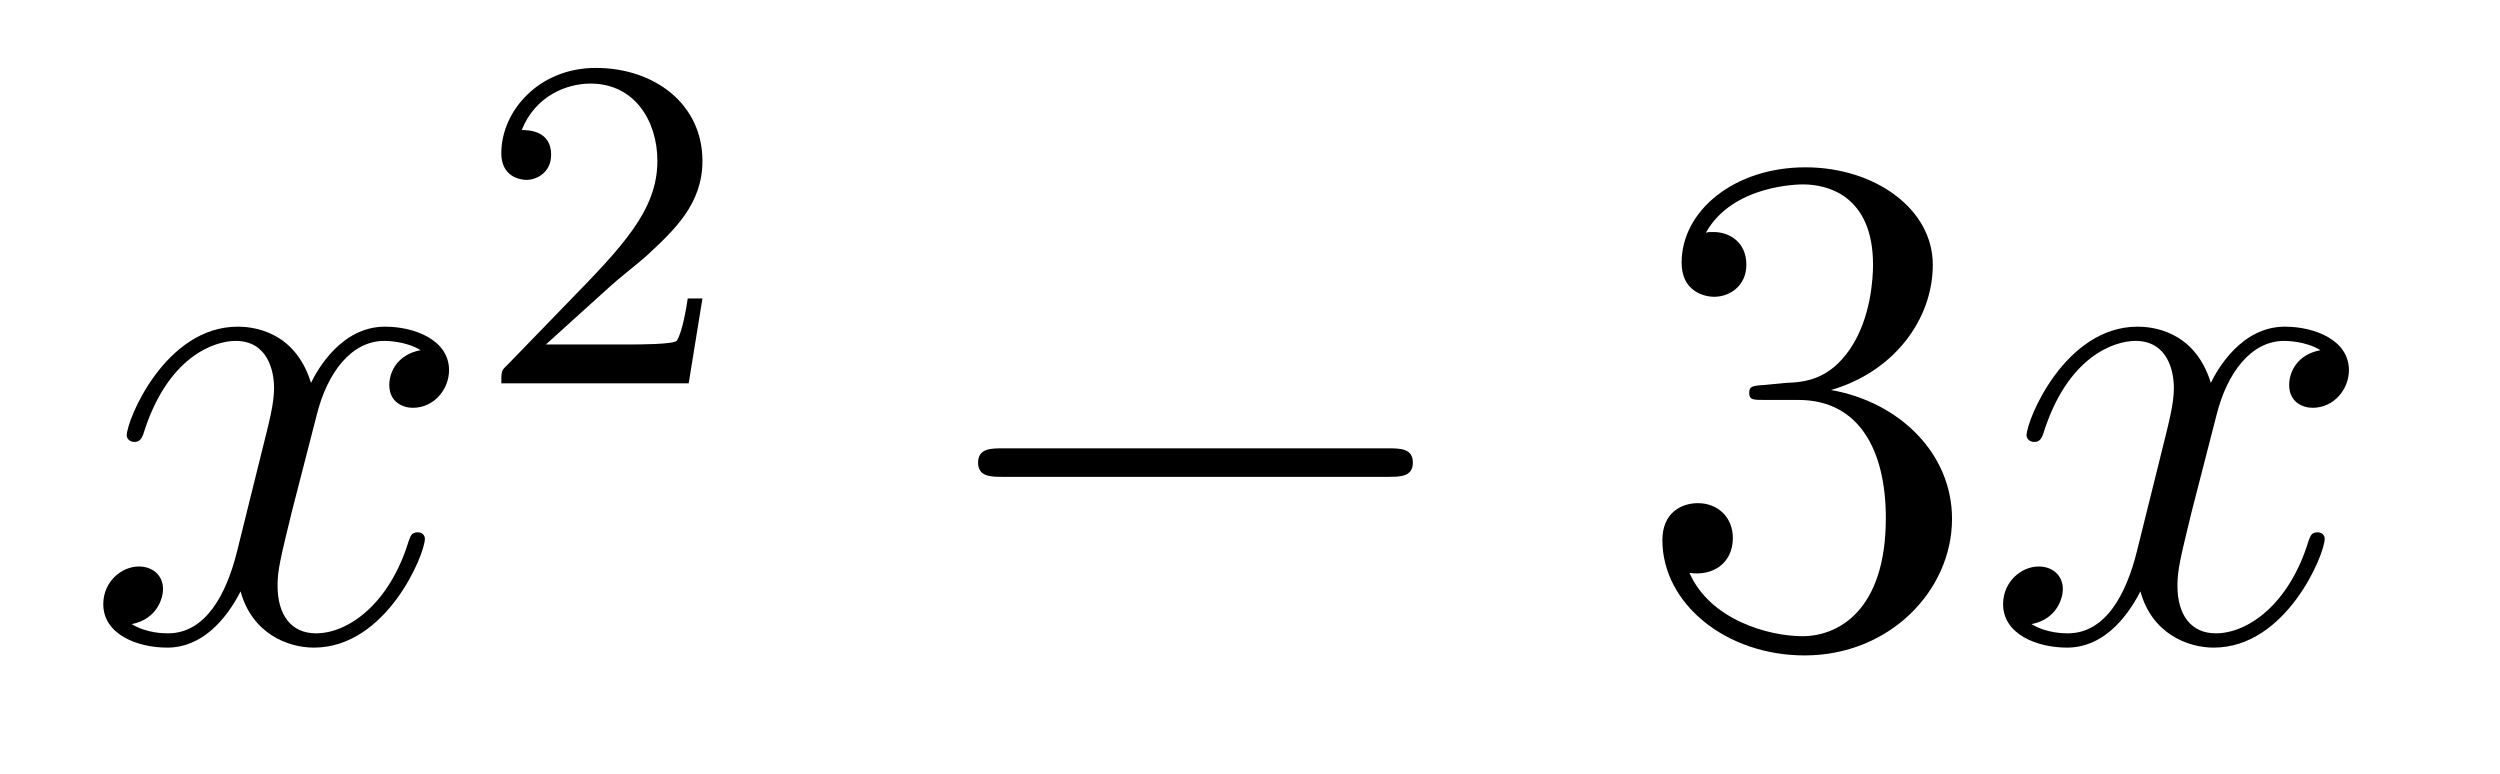
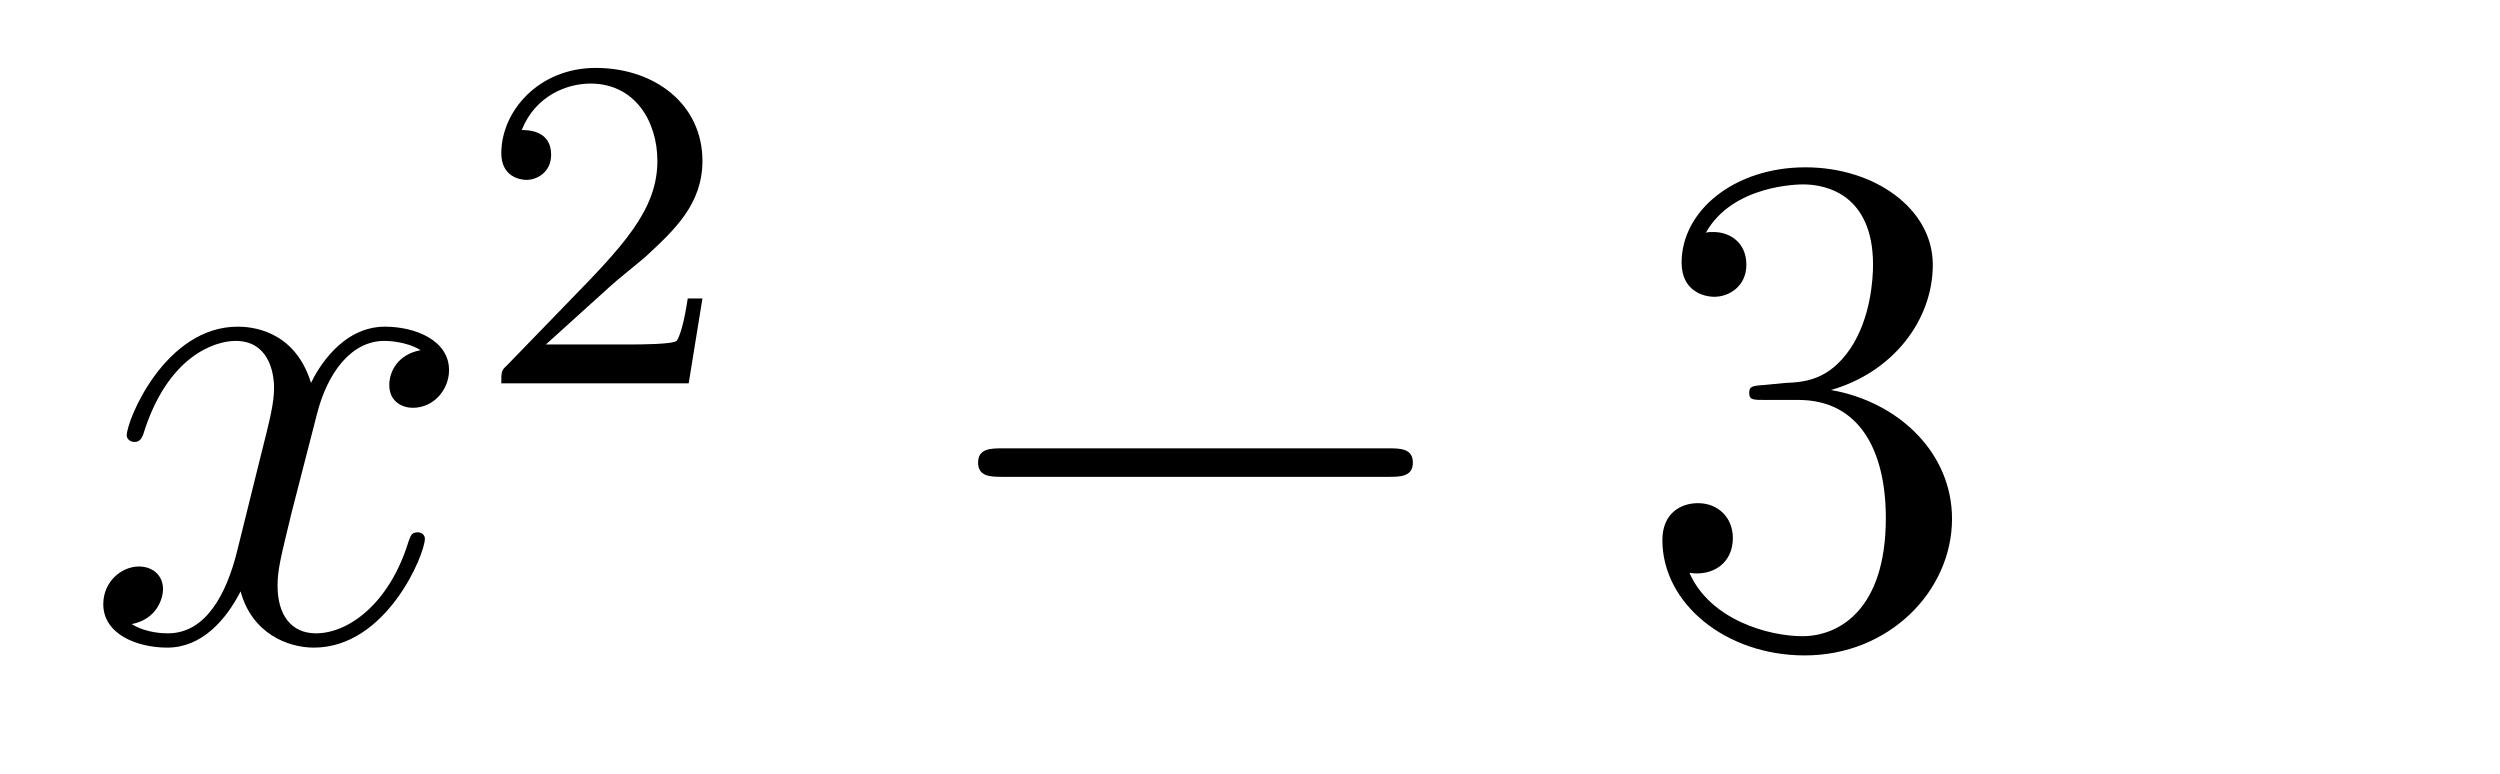
<svg xmlns="http://www.w3.org/2000/svg" height="13pt" version="1.1" viewBox="0 -13 42 13" width="42pt">
  <g id="page1">
    <g transform="matrix(1 0 0 1 -127 652)">
      <path d="M134.066 -659.117C133.684 -659.046 133.54 -658.759 133.54 -658.532C133.54 -658.245 133.767 -658.149 133.935 -658.149C134.293 -658.149 134.544 -658.46 134.544 -658.782C134.544 -659.285 133.971 -659.512 133.468 -659.512C132.739 -659.512 132.333 -658.794 132.225 -658.567C131.95 -659.464 131.209 -659.512 130.994 -659.512C129.775 -659.512 129.129 -657.946 129.129 -657.683C129.129 -657.635 129.177 -657.575 129.261 -657.575C129.356 -657.575 129.38 -657.647 129.404 -657.695C129.811 -659.022 130.612 -659.273 130.958 -659.273C131.496 -659.273 131.604 -658.771 131.604 -658.484C131.604 -658.221 131.532 -657.946 131.388 -657.372L130.982 -655.734C130.803 -655.017 130.456 -654.36 129.822 -654.36C129.763 -654.36 129.464 -654.36 129.213 -654.515C129.643 -654.599 129.739 -654.957 129.739 -655.101C129.739 -655.34 129.56 -655.483 129.333 -655.483C129.046 -655.483 128.735 -655.232 128.735 -654.85C128.735 -654.348 129.297 -654.12 129.811 -654.12C130.384 -654.12 130.791 -654.575 131.042 -655.065C131.233 -654.36 131.831 -654.12 132.273 -654.12C133.493 -654.12 134.138 -655.687 134.138 -655.949C134.138 -656.009 134.09 -656.057 134.018 -656.057C133.911 -656.057 133.899 -655.997 133.863 -655.902C133.54 -654.85 132.847 -654.36 132.309 -654.36C131.891 -654.36 131.663 -654.67 131.663 -655.16C131.663 -655.423 131.711 -655.615 131.903 -656.404L132.321 -658.029C132.5 -658.747 132.907 -659.273 133.457 -659.273C133.481 -659.273 133.815 -659.273 134.066 -659.117Z" fill-rule="evenodd" />
      <path d="M137.247 -660.186C137.375 -660.305 137.709 -660.568 137.837 -660.68C138.331 -661.134 138.801 -661.572 138.801 -662.297C138.801 -663.245 138.004 -663.859 137.008 -663.859C136.052 -663.859 135.422 -663.134 135.422 -662.425C135.422 -662.034 135.733 -661.978 135.845 -661.978C136.012 -661.978 136.259 -662.098 136.259 -662.401C136.259 -662.815 135.861 -662.815 135.765 -662.815C135.996 -663.397 136.53 -663.596 136.92 -663.596C137.662 -663.596 138.044 -662.967 138.044 -662.297C138.044 -661.468 137.462 -660.863 136.522 -659.899L135.518 -658.863C135.422 -658.775 135.422 -658.759 135.422 -658.56H138.57L138.801 -659.986H138.554C138.53 -659.827 138.466 -659.428 138.371 -659.277C138.323 -659.213 137.717 -659.213 137.59 -659.213H136.171L137.247 -660.186Z" fill-rule="evenodd" />
      <path d="M150.318 -656.989C150.521 -656.989 150.736 -656.989 150.736 -657.228C150.736 -657.468 150.521 -657.468 150.318 -657.468H143.851C143.648 -657.468 143.432 -657.468 143.432 -657.228C143.432 -656.989 143.648 -656.989 143.851 -656.989H150.318Z" fill-rule="evenodd" />
      <path d="M156.638 -658.532C156.435 -658.52 156.387 -658.507 156.387 -658.4C156.387 -658.281 156.447 -658.281 156.662 -658.281H157.212C158.228 -658.281 158.682 -657.444 158.682 -656.296C158.682 -654.73 157.869 -654.312 157.283 -654.312C156.71 -654.312 155.729 -654.587 155.383 -655.376C155.765 -655.316 156.112 -655.531 156.112 -655.961C156.112 -656.308 155.861 -656.547 155.526 -656.547C155.239 -656.547 154.928 -656.38 154.928 -655.926C154.928 -654.862 155.992 -653.989 157.319 -653.989C158.742 -653.989 159.794 -655.077 159.794 -656.284C159.794 -657.384 158.909 -658.245 157.761 -658.448C158.801 -658.747 159.471 -659.619 159.471 -660.552C159.471 -661.496 158.491 -662.189 157.331 -662.189C156.136 -662.189 155.251 -661.46 155.251 -660.588C155.251 -660.109 155.622 -660.014 155.801 -660.014C156.052 -660.014 156.339 -660.193 156.339 -660.552C156.339 -660.934 156.052 -661.102 155.789 -661.102C155.717 -661.102 155.694 -661.102 155.658 -661.09C156.112 -661.902 157.236 -661.902 157.295 -661.902C157.69 -661.902 158.467 -661.723 158.467 -660.552C158.467 -660.325 158.431 -659.655 158.084 -659.141C157.726 -658.615 157.319 -658.579 156.996 -658.567L156.638 -658.532Z" fill-rule="evenodd" />
-       <path d="M165.983 -659.117C165.601 -659.046 165.458 -658.759 165.458 -658.532C165.458 -658.245 165.685 -658.149 165.852 -658.149C166.211 -658.149 166.462 -658.46 166.462 -658.782C166.462 -659.285 165.888 -659.512 165.386 -659.512C164.657 -659.512 164.25 -658.794 164.142 -658.567C163.868 -659.464 163.126 -659.512 162.911 -659.512C161.692 -659.512 161.046 -657.946 161.046 -657.683C161.046 -657.635 161.094 -657.575 161.178 -657.575C161.273 -657.575 161.298 -657.647 161.321 -657.695C161.728 -659.022 162.529 -659.273 162.875 -659.273C163.413 -659.273 163.521 -658.771 163.521 -658.484C163.521 -658.221 163.449 -657.946 163.306 -657.372L162.899 -655.734C162.72 -655.017 162.373 -654.36 161.74 -654.36C161.68 -654.36 161.381 -654.36 161.13 -654.515C161.56 -654.599 161.656 -654.957 161.656 -655.101C161.656 -655.34 161.477 -655.483 161.25 -655.483C160.963 -655.483 160.652 -655.232 160.652 -654.85C160.652 -654.348 161.214 -654.12 161.728 -654.12C162.302 -654.12 162.708 -654.575 162.959 -655.065C163.15 -654.36 163.748 -654.12 164.19 -654.12C165.41 -654.12 166.055 -655.687 166.055 -655.949C166.055 -656.009 166.007 -656.057 165.936 -656.057C165.828 -656.057 165.816 -655.997 165.78 -655.902C165.458 -654.85 164.764 -654.36 164.226 -654.36C163.808 -654.36 163.581 -654.67 163.581 -655.16C163.581 -655.423 163.628 -655.615 163.82 -656.404L164.238 -658.029C164.418 -658.747 164.824 -659.273 165.374 -659.273C165.398 -659.273 165.732 -659.273 165.983 -659.117Z" fill-rule="evenodd" />
    </g>
  </g>
</svg>